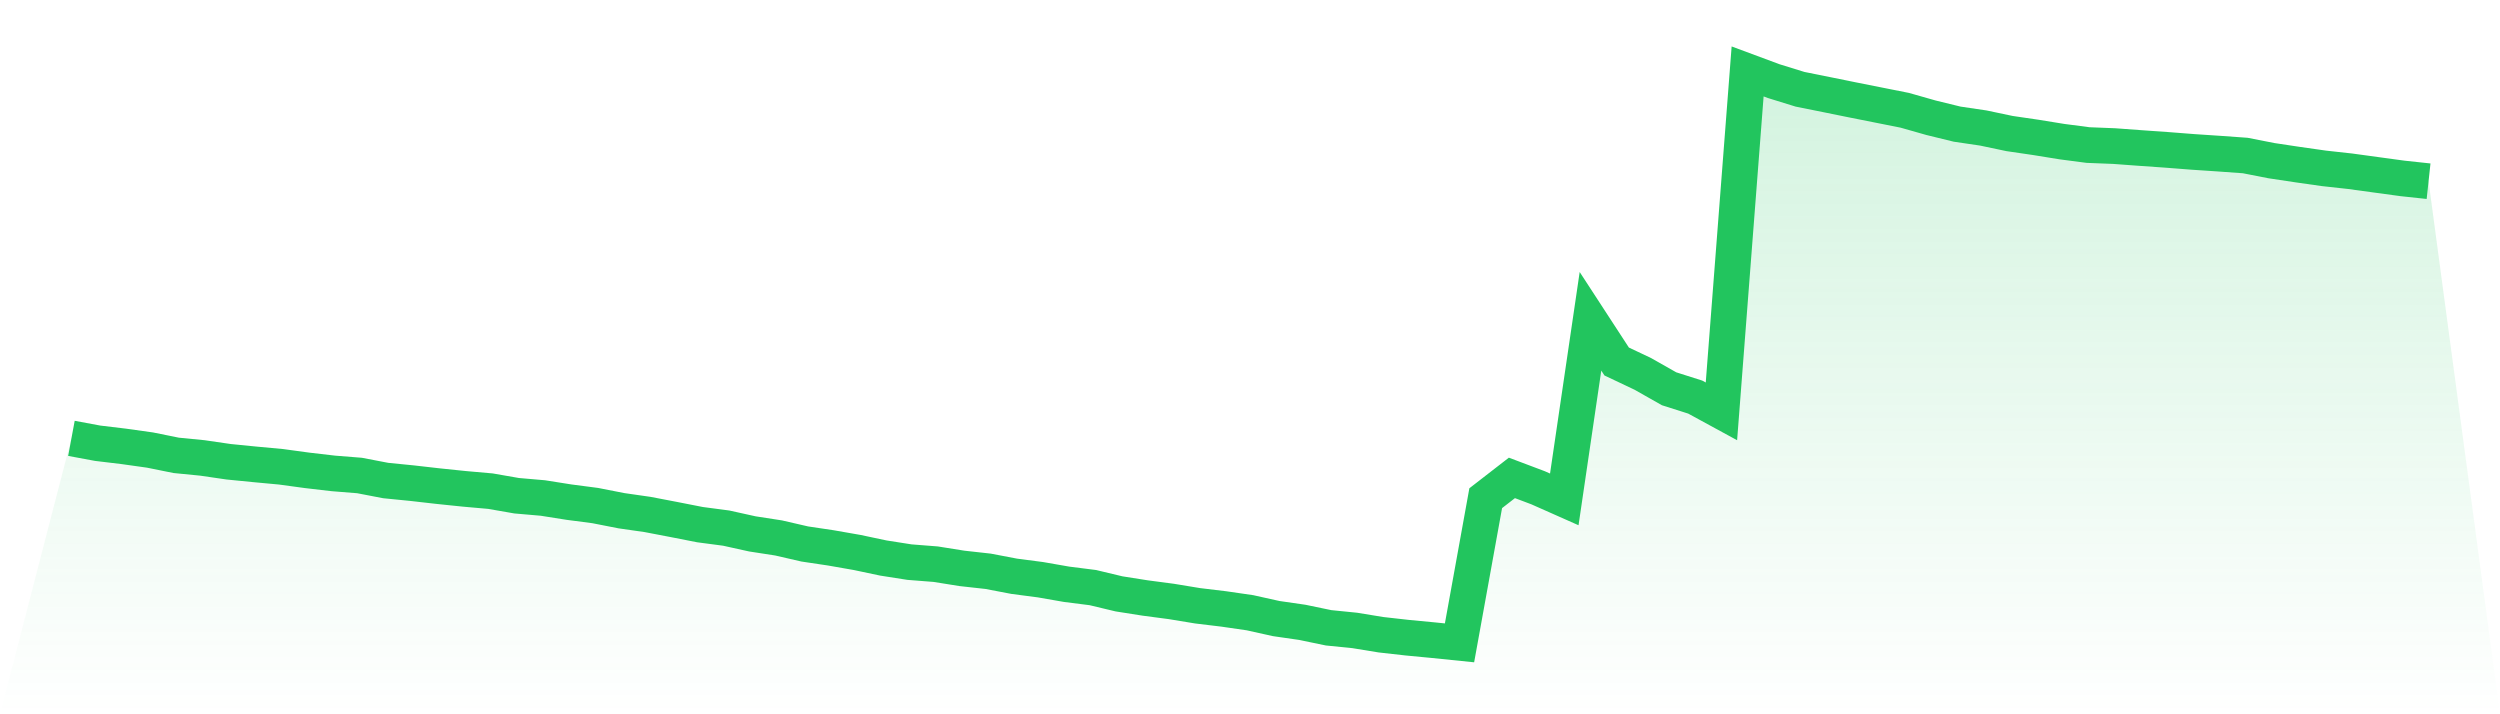
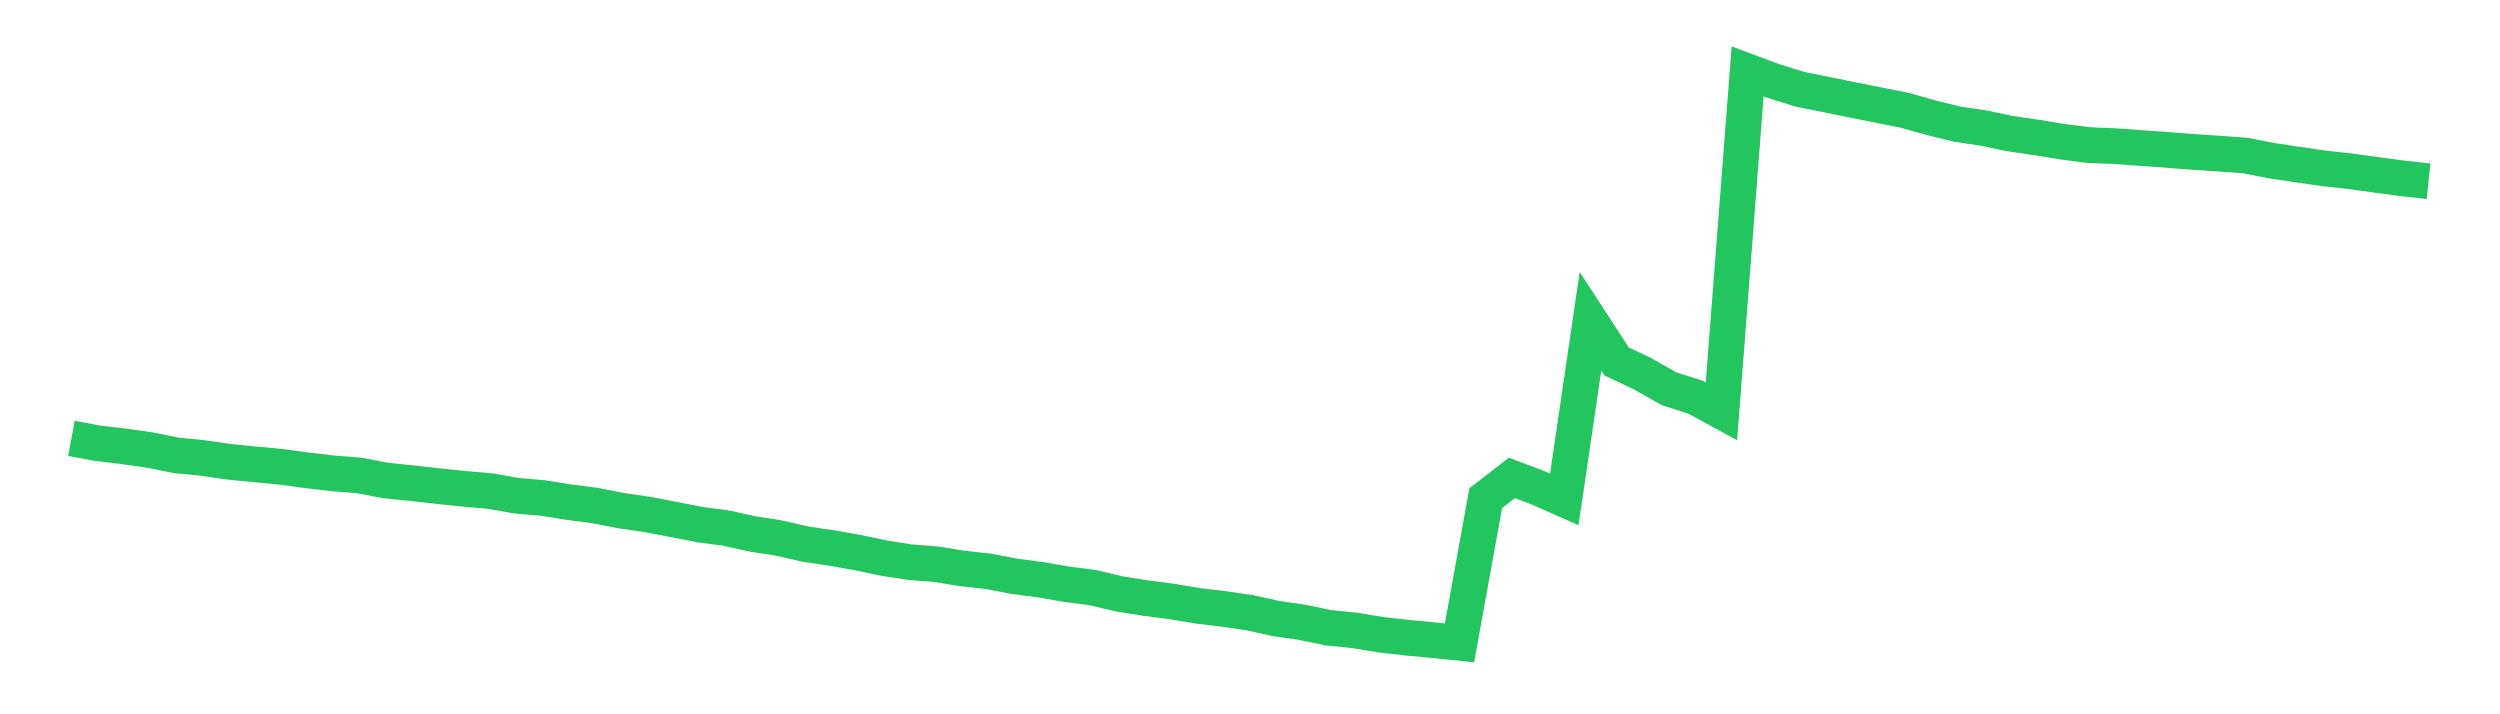
<svg xmlns="http://www.w3.org/2000/svg" viewBox="0 0 140 40">
  <defs>
    <linearGradient id="gradient" x1="0" x2="0" y1="0" y2="1">
      <stop offset="0%" stop-color="#22c55e" stop-opacity="0.2" />
      <stop offset="100%" stop-color="#22c55e" stop-opacity="0" />
    </linearGradient>
  </defs>
-   <path d="M4,24.548 L4,24.548 L5.467,24.821 L6.933,24.997 L8.4,25.203 L9.867,25.5 L11.333,25.644 L12.8,25.858 L14.267,26.004 L15.733,26.14 L17.2,26.34 L18.667,26.511 L20.133,26.628 L21.6,26.91 L23.067,27.056 L24.533,27.223 L26,27.375 L27.467,27.505 L28.933,27.761 L30.4,27.888 L31.867,28.12 L33.333,28.312 L34.8,28.6 L36.267,28.811 L37.733,29.092 L39.2,29.38 L40.667,29.574 L42.133,29.898 L43.6,30.125 L45.067,30.463 L46.533,30.682 L48,30.939 L49.467,31.249 L50.933,31.479 L52.4,31.594 L53.867,31.829 L55.333,31.992 L56.8,32.272 L58.267,32.464 L59.733,32.72 L61.2,32.906 L62.667,33.257 L64.133,33.488 L65.6,33.682 L67.067,33.924 L68.533,34.101 L70,34.314 L71.467,34.64 L72.933,34.852 L74.4,35.157 L75.867,35.305 L77.333,35.545 L78.8,35.71 L80.267,35.85 L81.733,36 L83.2,27.899 L84.667,26.762 L86.133,27.315 L87.6,27.966 L89.067,17.993 L90.533,20.244 L92,20.939 L93.467,21.771 L94.933,22.237 L96.4,23.036 L97.867,4 L99.333,4.545 L100.8,4.999 L102.267,5.294 L103.733,5.592 L105.2,5.884 L106.667,6.176 L108.133,6.593 L109.6,6.952 L111.067,7.169 L112.533,7.478 L114,7.693 L115.467,7.931 L116.933,8.123 L118.4,8.181 L119.867,8.289 L121.333,8.392 L122.8,8.506 L124.267,8.604 L125.733,8.709 L127.2,8.997 L128.667,9.218 L130.133,9.427 L131.6,9.589 L133.067,9.79 L134.533,9.99 L136,10.148 L140,40 L0,40 z" fill="url(#gradient)" />
  <path d="M4,24.548 L4,24.548 L5.467,24.821 L6.933,24.997 L8.4,25.203 L9.867,25.5 L11.333,25.644 L12.8,25.858 L14.267,26.004 L15.733,26.14 L17.2,26.34 L18.667,26.511 L20.133,26.628 L21.6,26.91 L23.067,27.056 L24.533,27.223 L26,27.375 L27.467,27.505 L28.933,27.761 L30.4,27.888 L31.867,28.12 L33.333,28.312 L34.8,28.6 L36.267,28.811 L37.733,29.092 L39.2,29.38 L40.667,29.574 L42.133,29.898 L43.6,30.125 L45.067,30.463 L46.533,30.682 L48,30.939 L49.467,31.249 L50.933,31.479 L52.4,31.594 L53.867,31.829 L55.333,31.992 L56.8,32.272 L58.267,32.464 L59.733,32.72 L61.2,32.906 L62.667,33.257 L64.133,33.488 L65.6,33.682 L67.067,33.924 L68.533,34.101 L70,34.314 L71.467,34.64 L72.933,34.852 L74.4,35.157 L75.867,35.305 L77.333,35.545 L78.8,35.71 L80.267,35.85 L81.733,36 L83.2,27.899 L84.667,26.762 L86.133,27.315 L87.6,27.966 L89.067,17.993 L90.533,20.244 L92,20.939 L93.467,21.771 L94.933,22.237 L96.4,23.036 L97.867,4 L99.333,4.545 L100.8,4.999 L102.267,5.294 L103.733,5.592 L105.2,5.884 L106.667,6.176 L108.133,6.593 L109.6,6.952 L111.067,7.169 L112.533,7.478 L114,7.693 L115.467,7.931 L116.933,8.123 L118.4,8.181 L119.867,8.289 L121.333,8.392 L122.8,8.506 L124.267,8.604 L125.733,8.709 L127.2,8.997 L128.667,9.218 L130.133,9.427 L131.6,9.589 L133.067,9.79 L134.533,9.99 L136,10.148" fill="none" stroke="#22c55e" stroke-width="2" />
</svg>